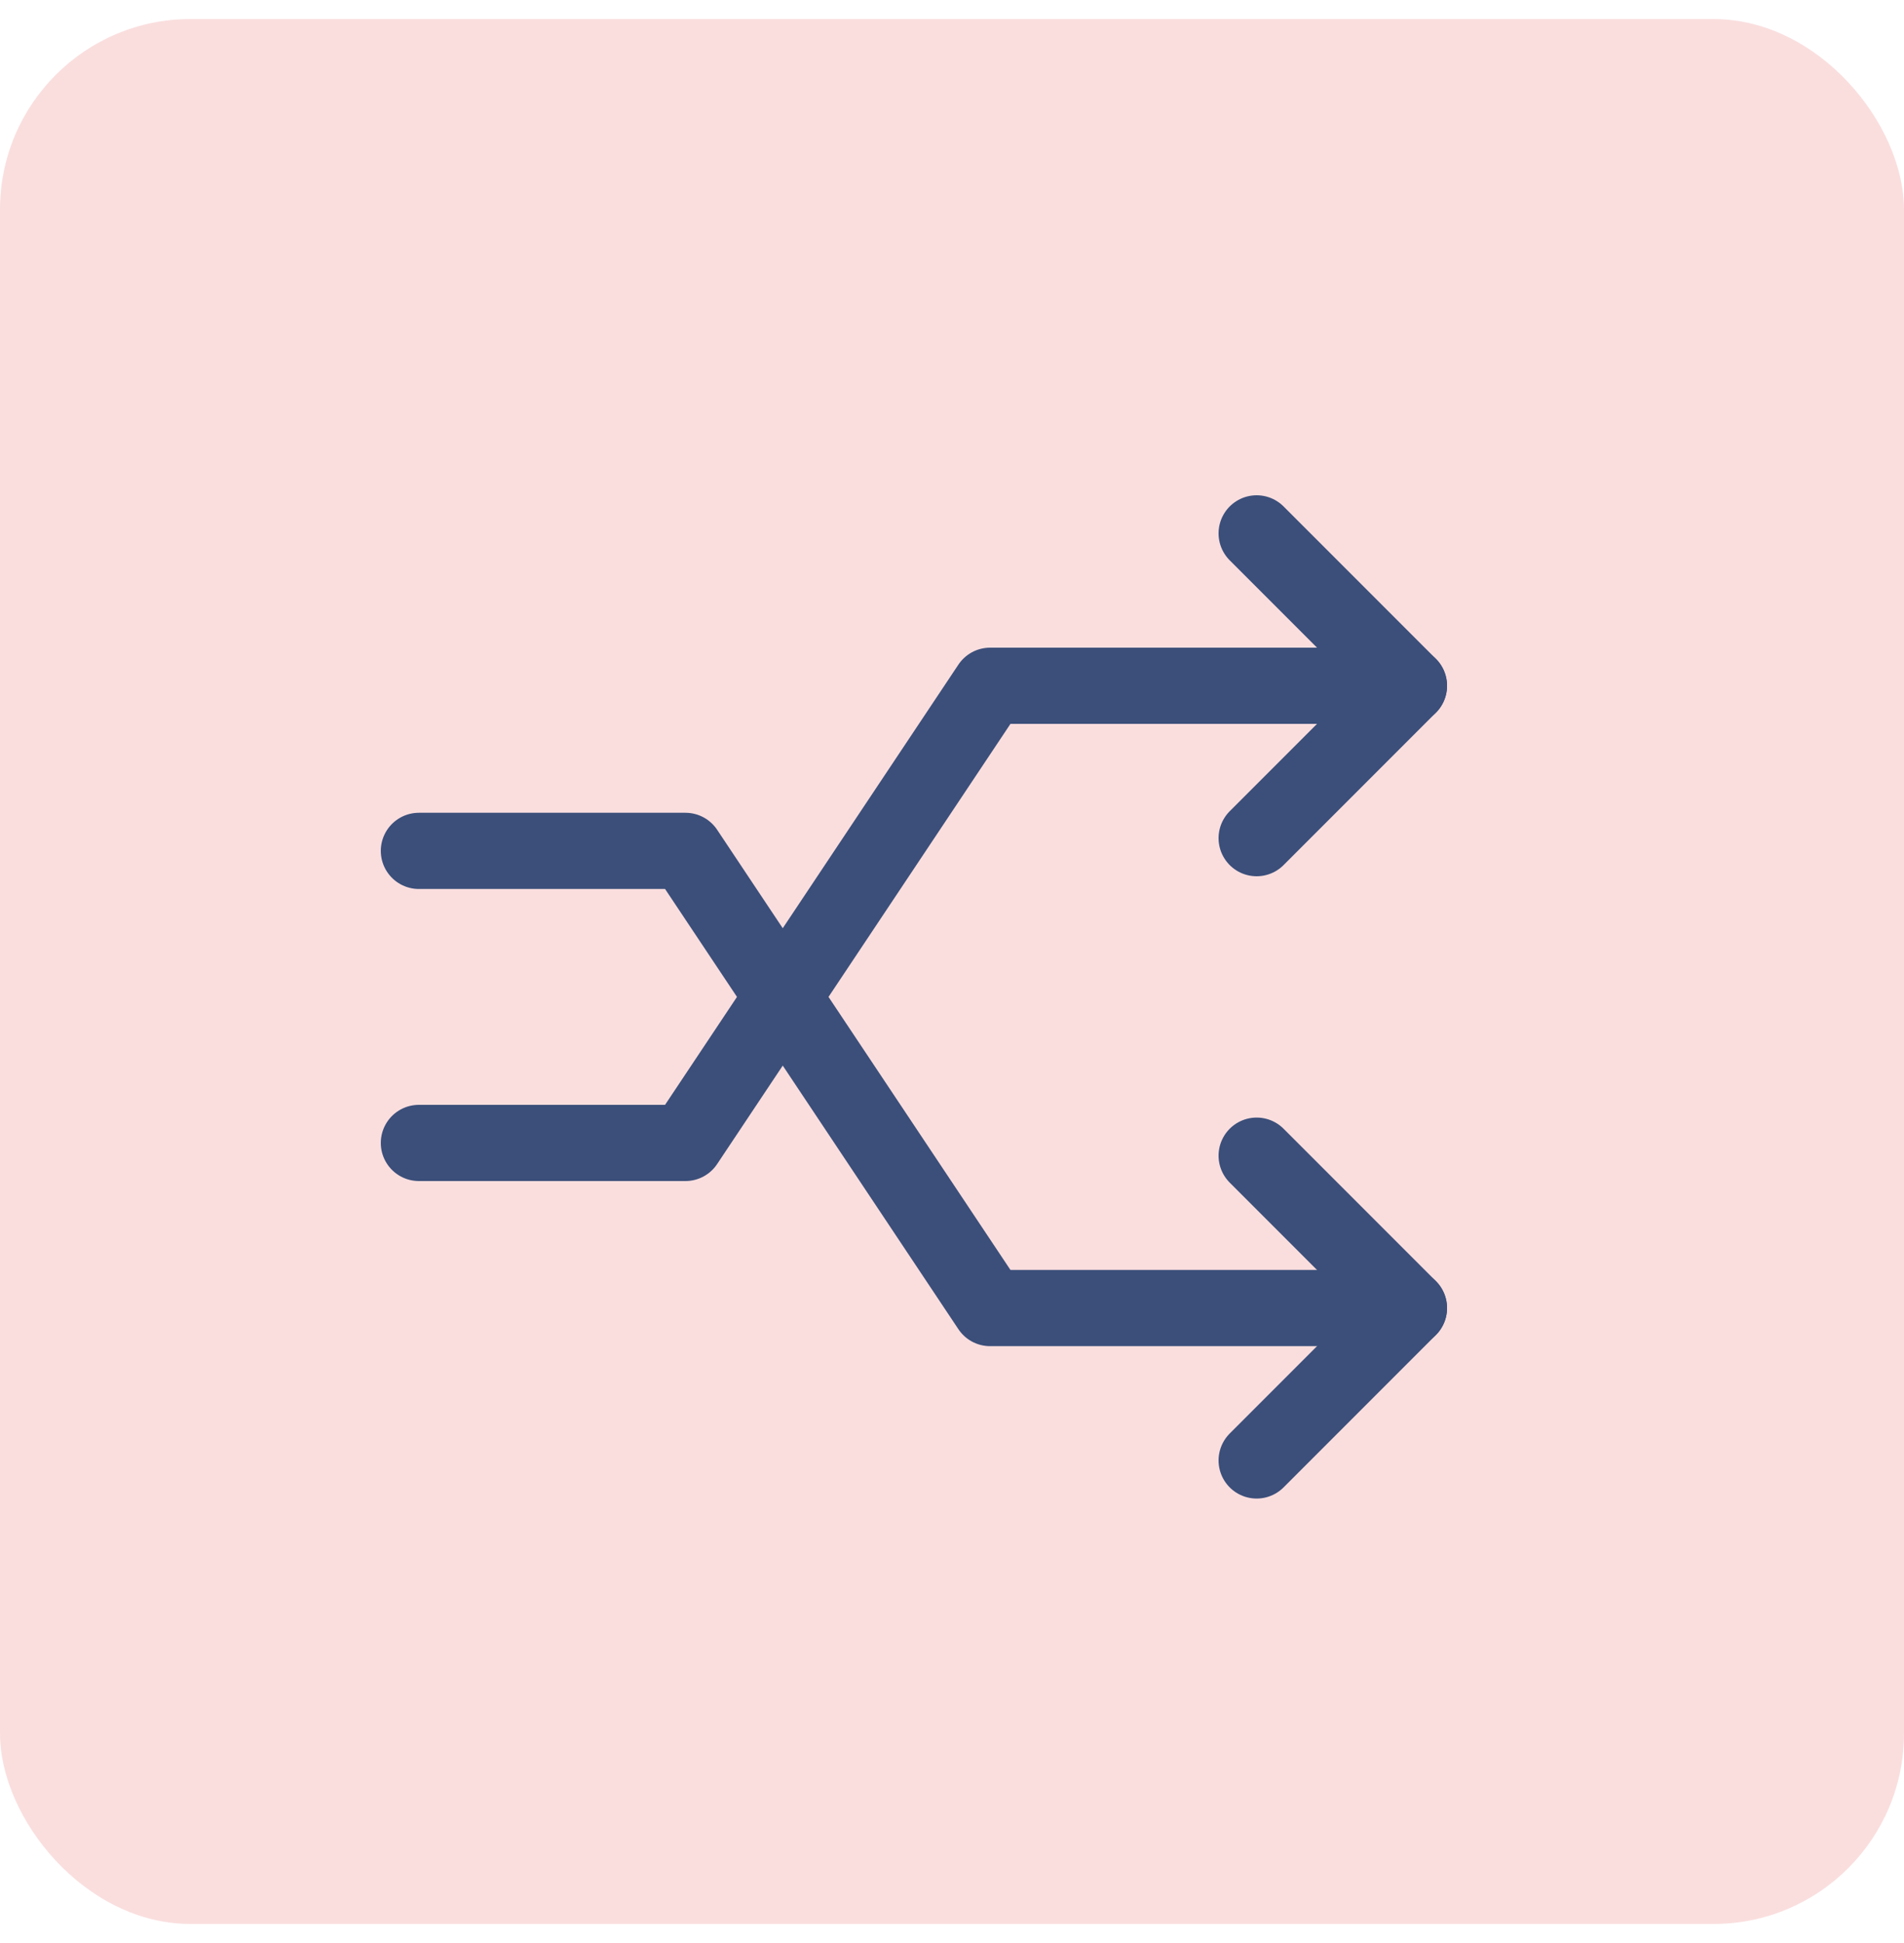
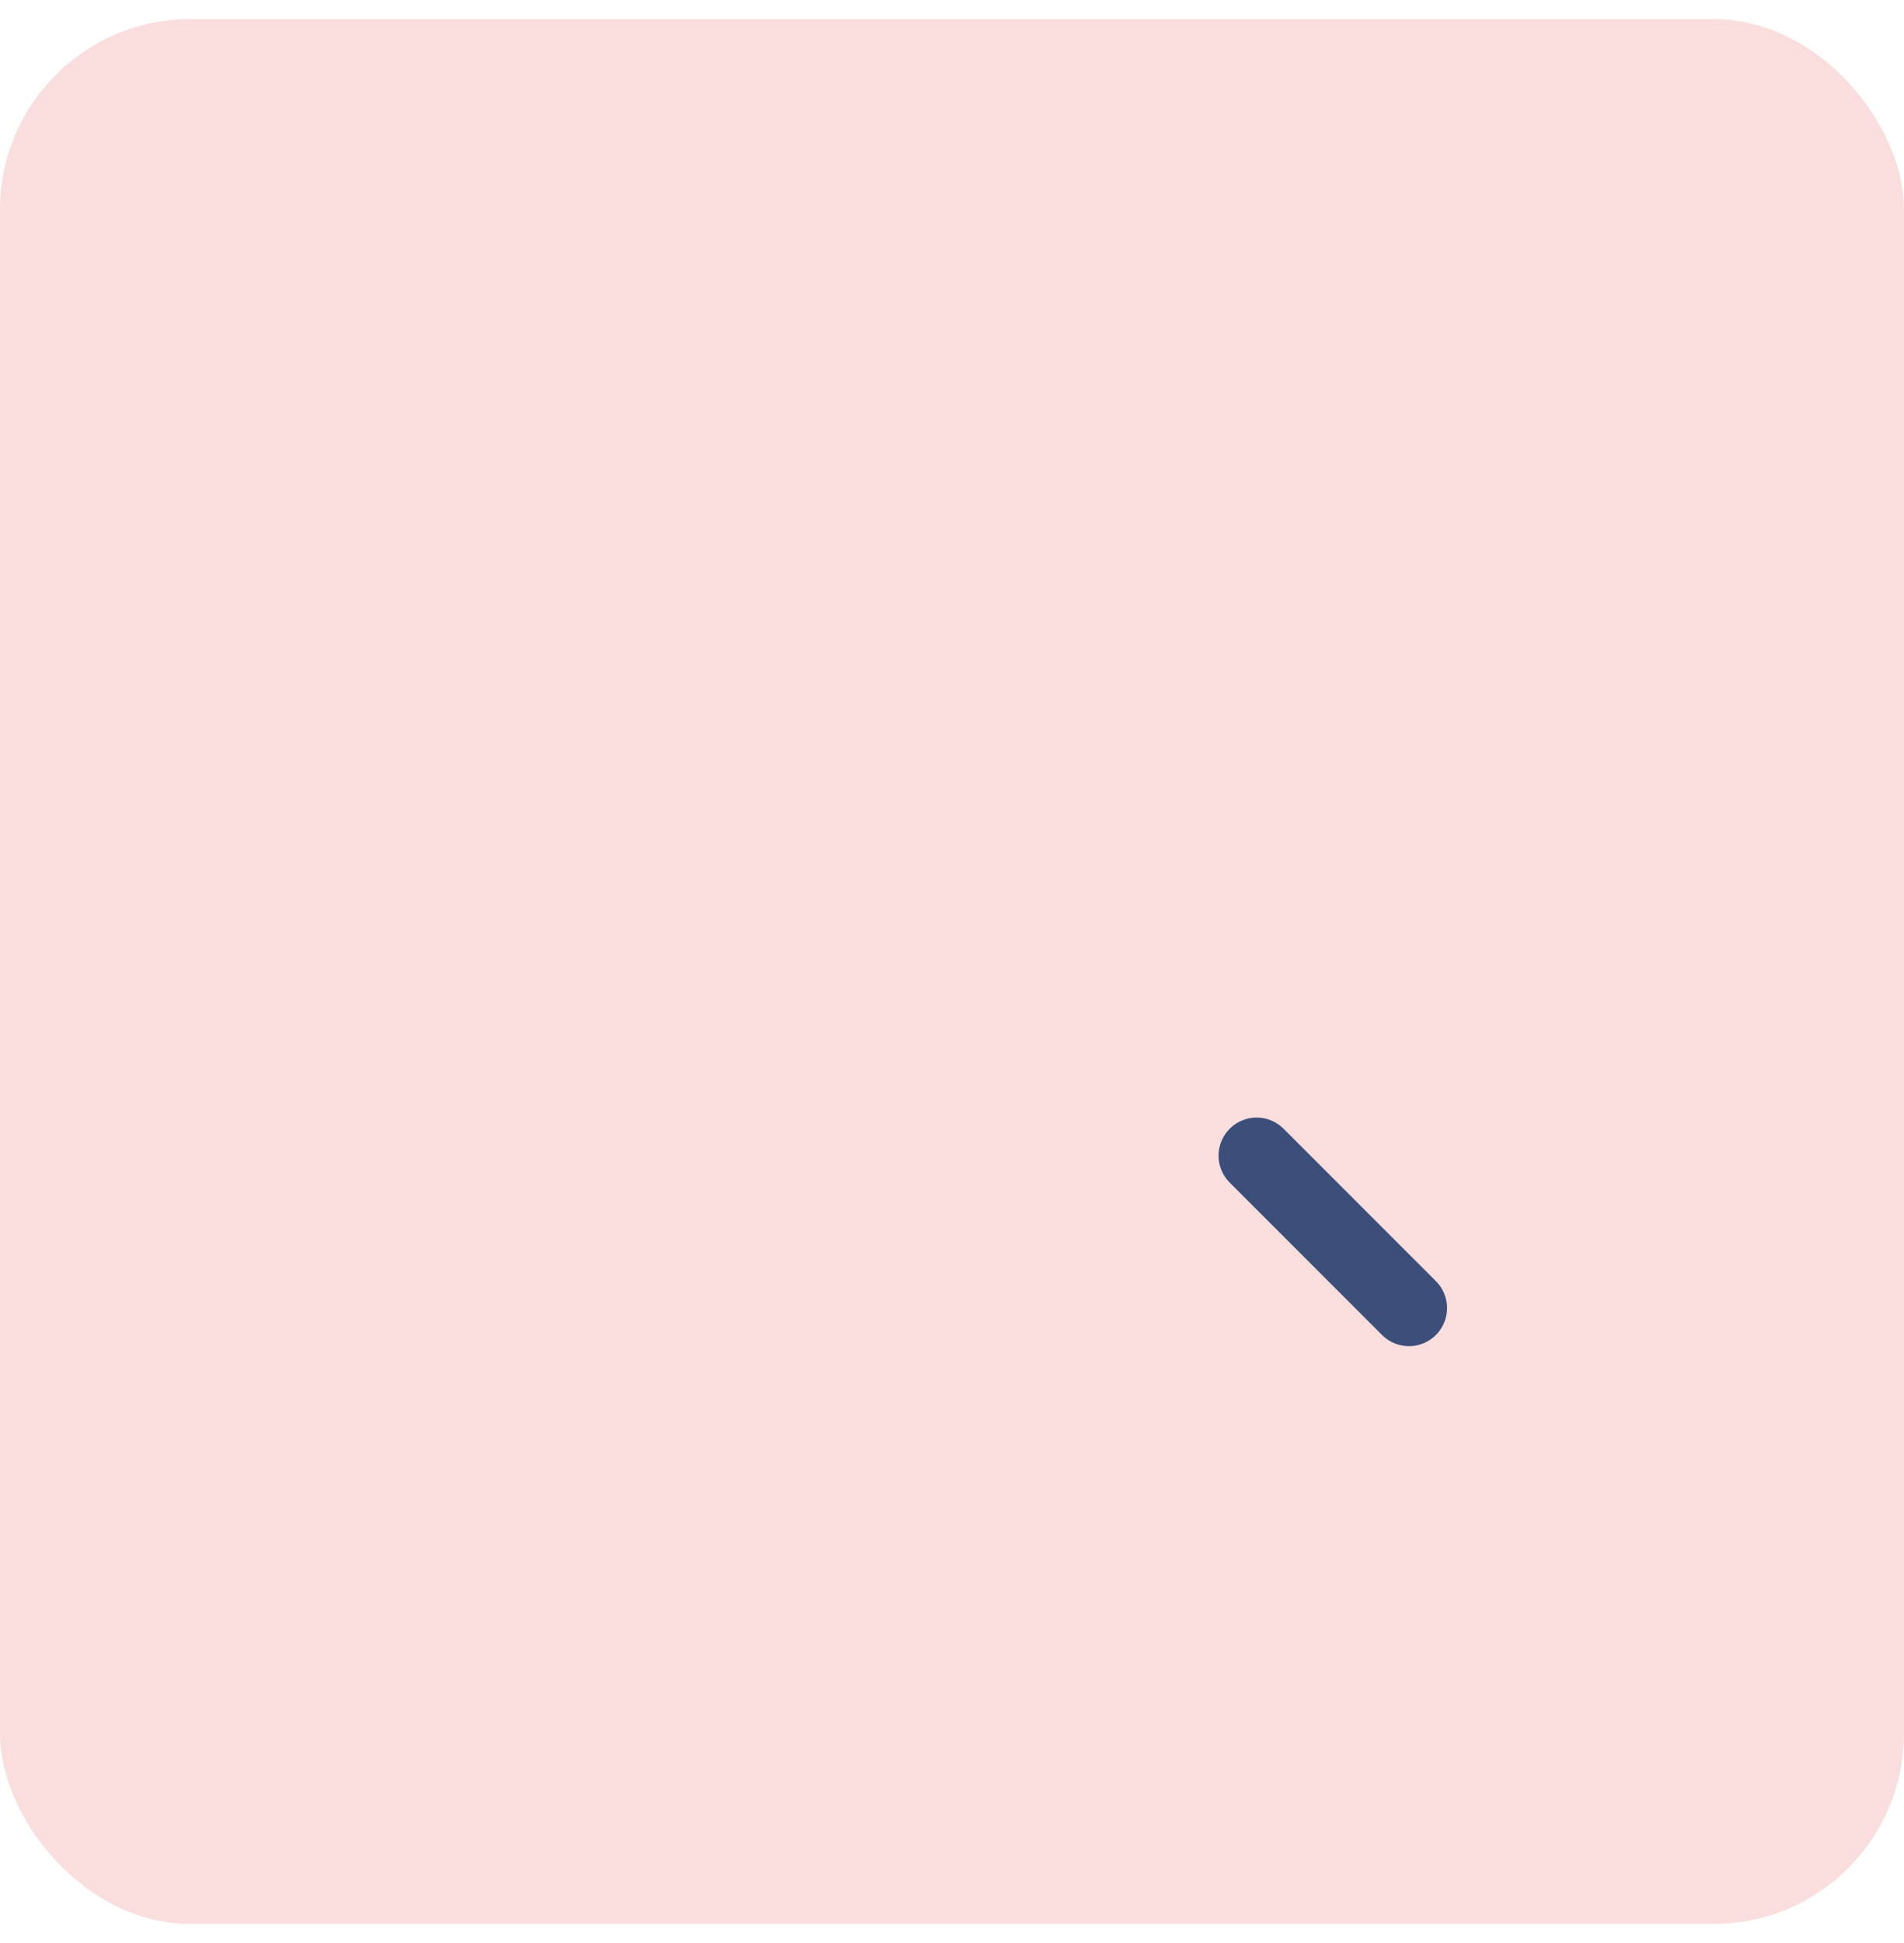
<svg xmlns="http://www.w3.org/2000/svg" width="50" height="51" viewBox="0 0 50 51" fill="none">
  <rect y="0.5" width="50" height="50" rx="5" fill="#FADEDE" />
-   <path d="M33 14L37 18L33 22" stroke="#3B4F7A" stroke-width="2" stroke-linecap="round" stroke-linejoin="round" />
-   <path d="M33 30.334L37 34.334L33 38.334" stroke="#3B4F7A" stroke-width="2" stroke-linecap="round" stroke-linejoin="round" />
-   <path d="M11 22.334H18L26 34.334H37" stroke="#3B4F7A" stroke-width="2" stroke-linecap="round" stroke-linejoin="round" />
-   <path d="M11 30H18L26 18H37" stroke="#3B4F7A" stroke-width="2" stroke-linecap="round" stroke-linejoin="round" />
+   <path d="M33 30.334L37 34.334" stroke="#3B4F7A" stroke-width="2" stroke-linecap="round" stroke-linejoin="round" />
</svg>